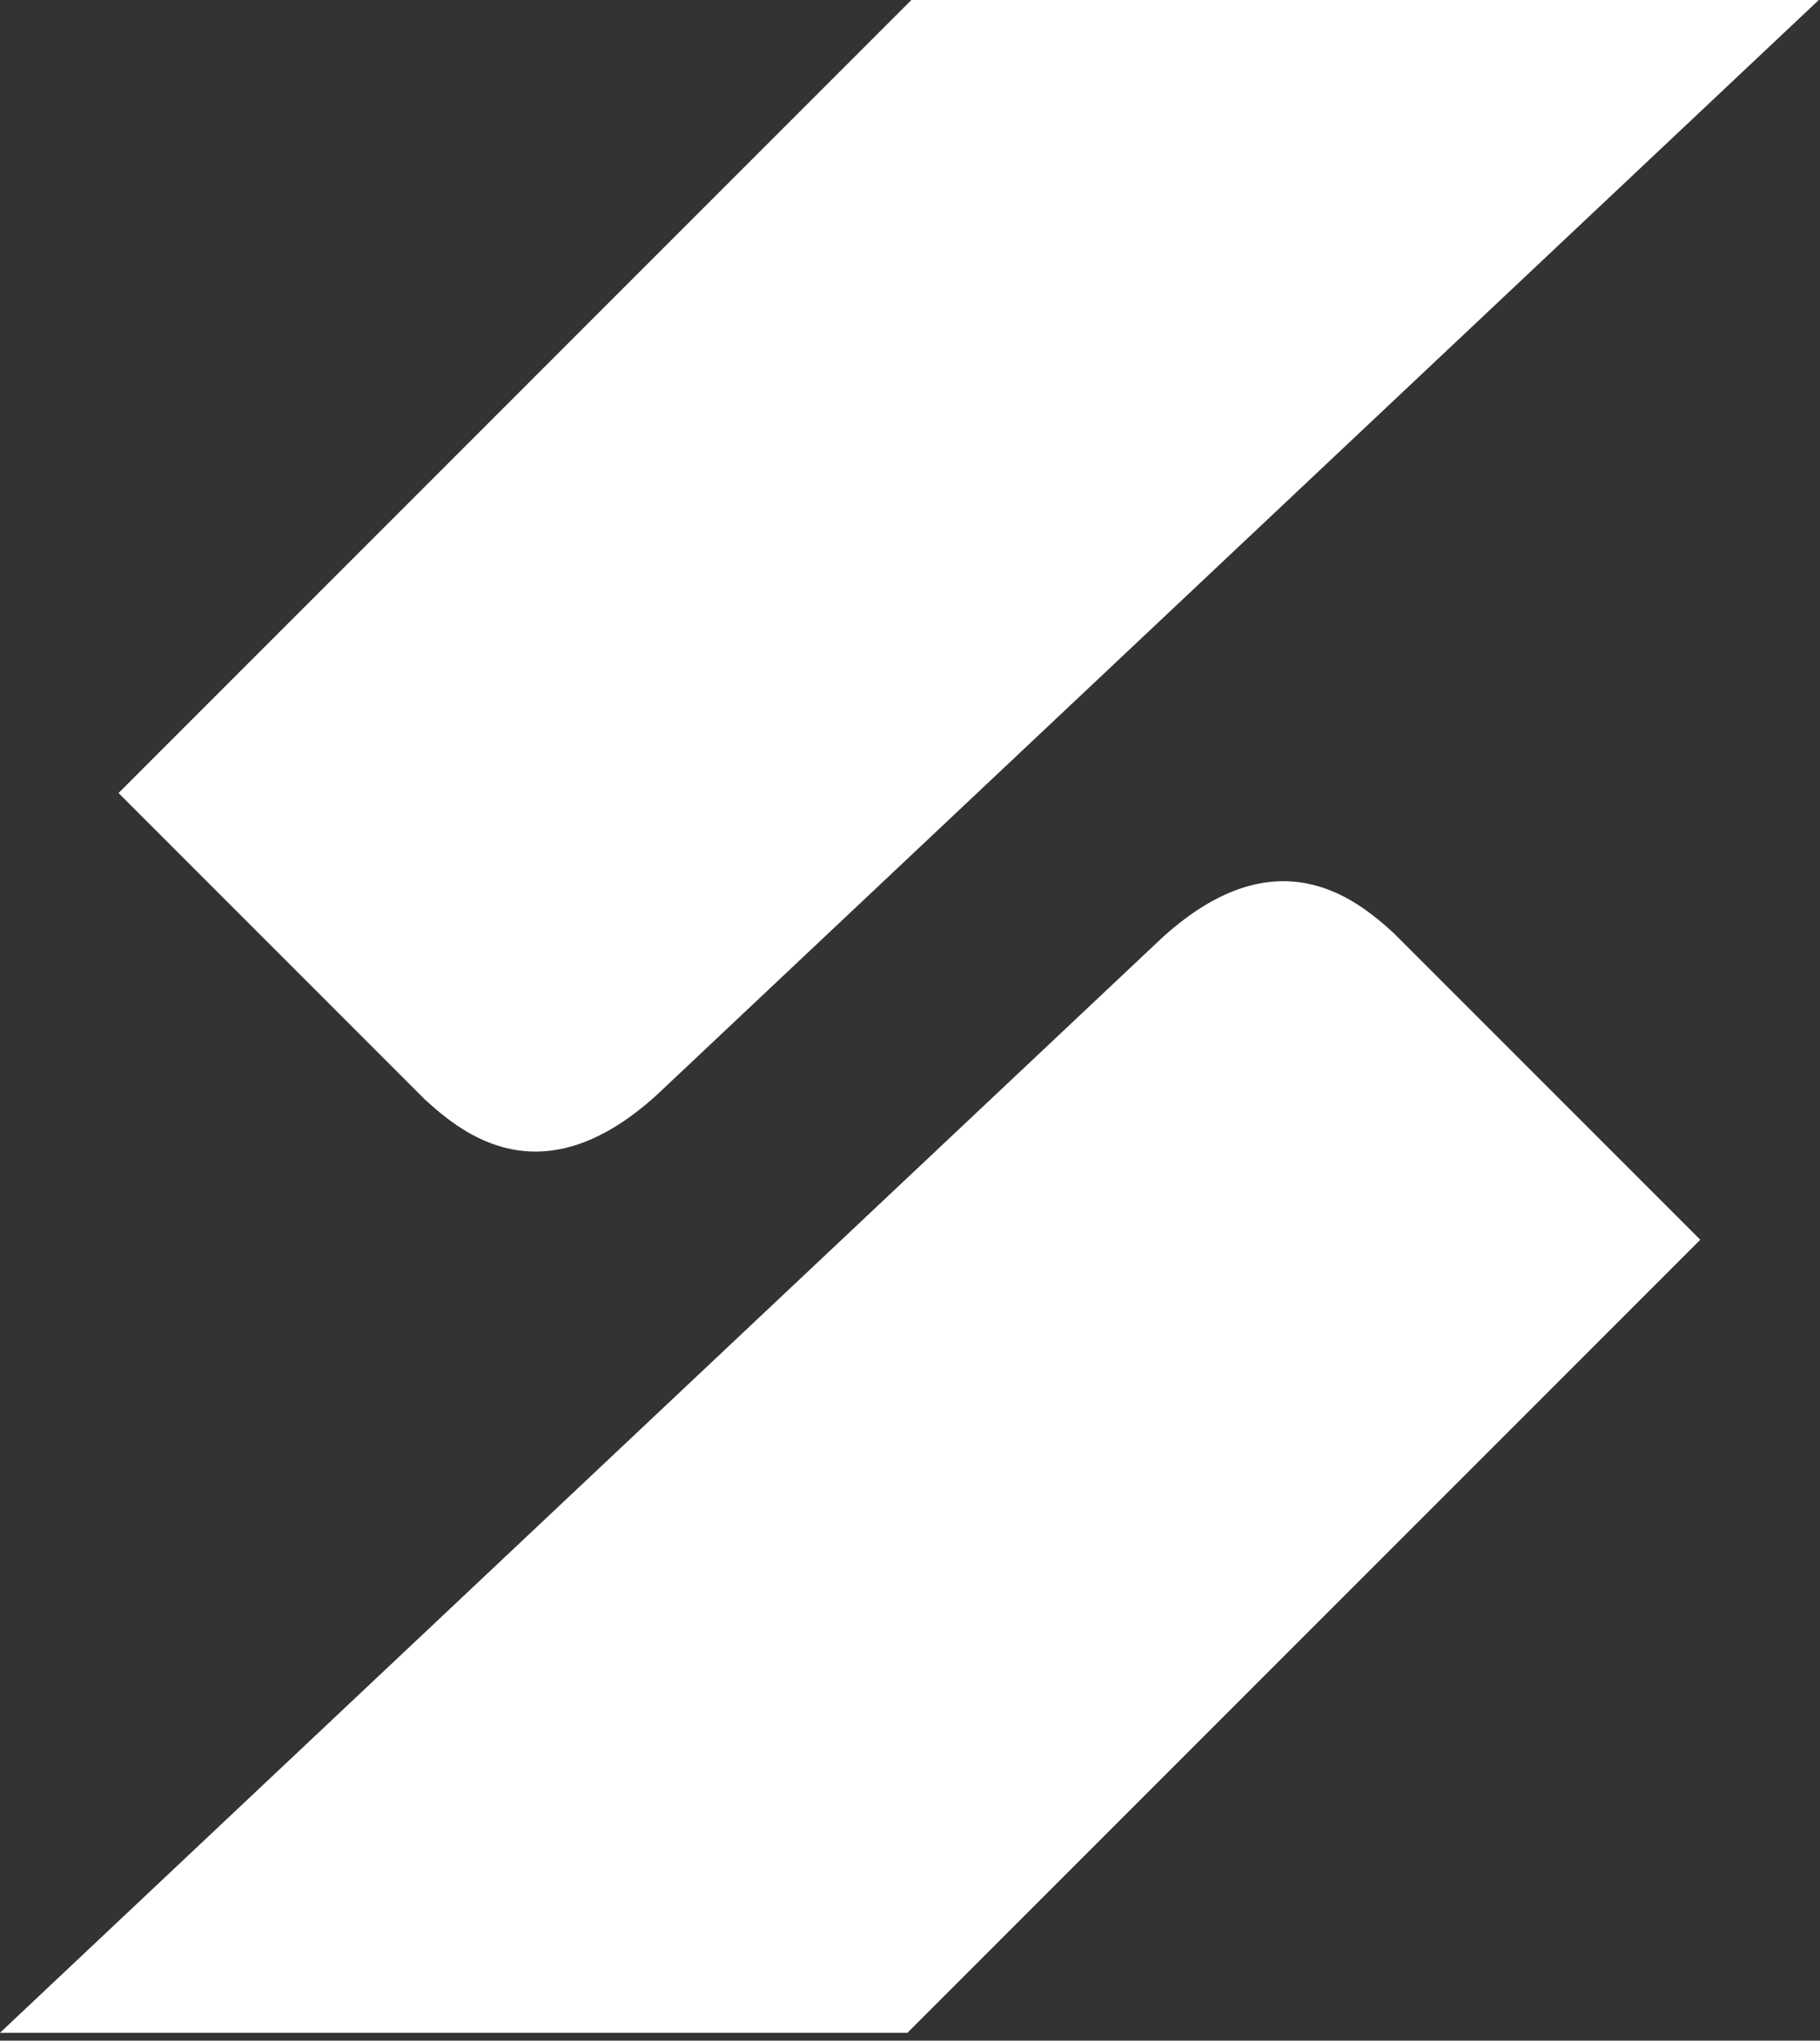
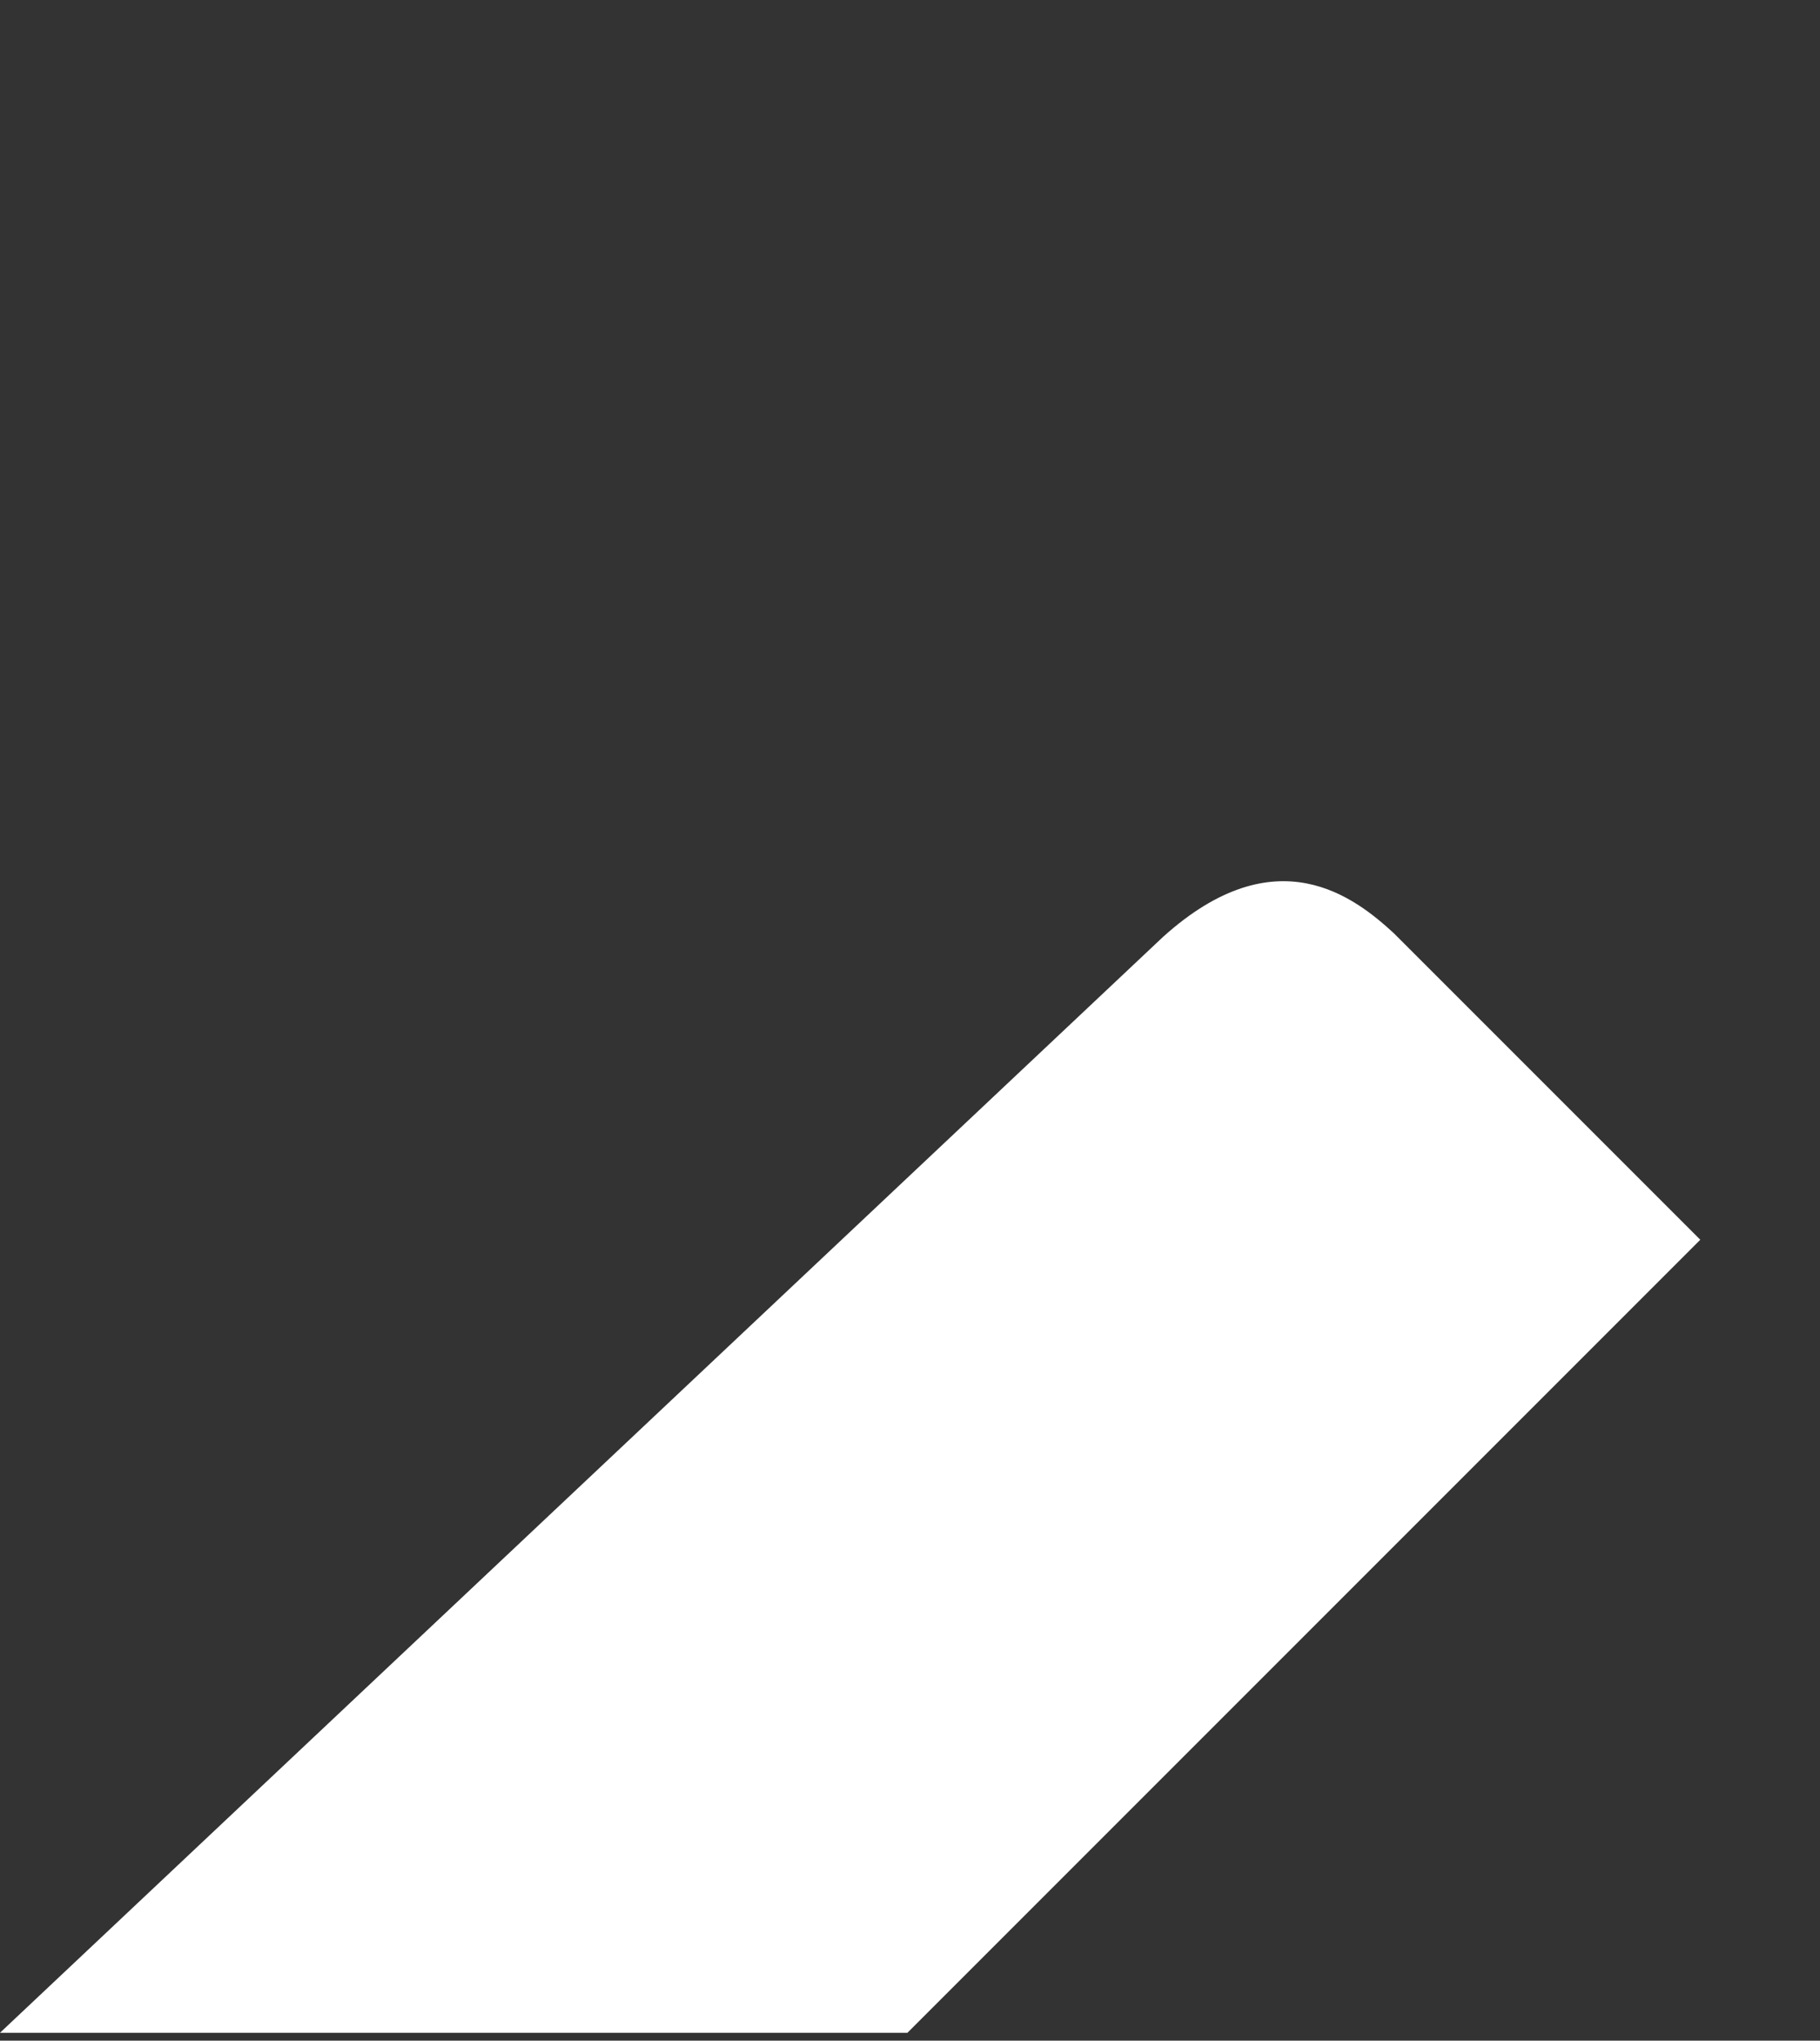
<svg xmlns="http://www.w3.org/2000/svg" width="157" height="176" viewBox="0 0 157 176" fill="none">
  <rect x="0" y="0" width="157" height="176" fill="#333333" stroke="none" />
  <path d="M78.278 175.319H0L100.314 80.817C110.109 71.968 116.918 77.442 120.227 80.478L146.673 106.923L78.278 175.319Z" fill="white" />
-   <path d="M78.62 3.05176e-05H156.897L56.584 94.502C46.788 103.351 39.98 97.877 36.67 94.841L10.224 68.396L78.62 3.05176e-05Z" fill="white" />
</svg>